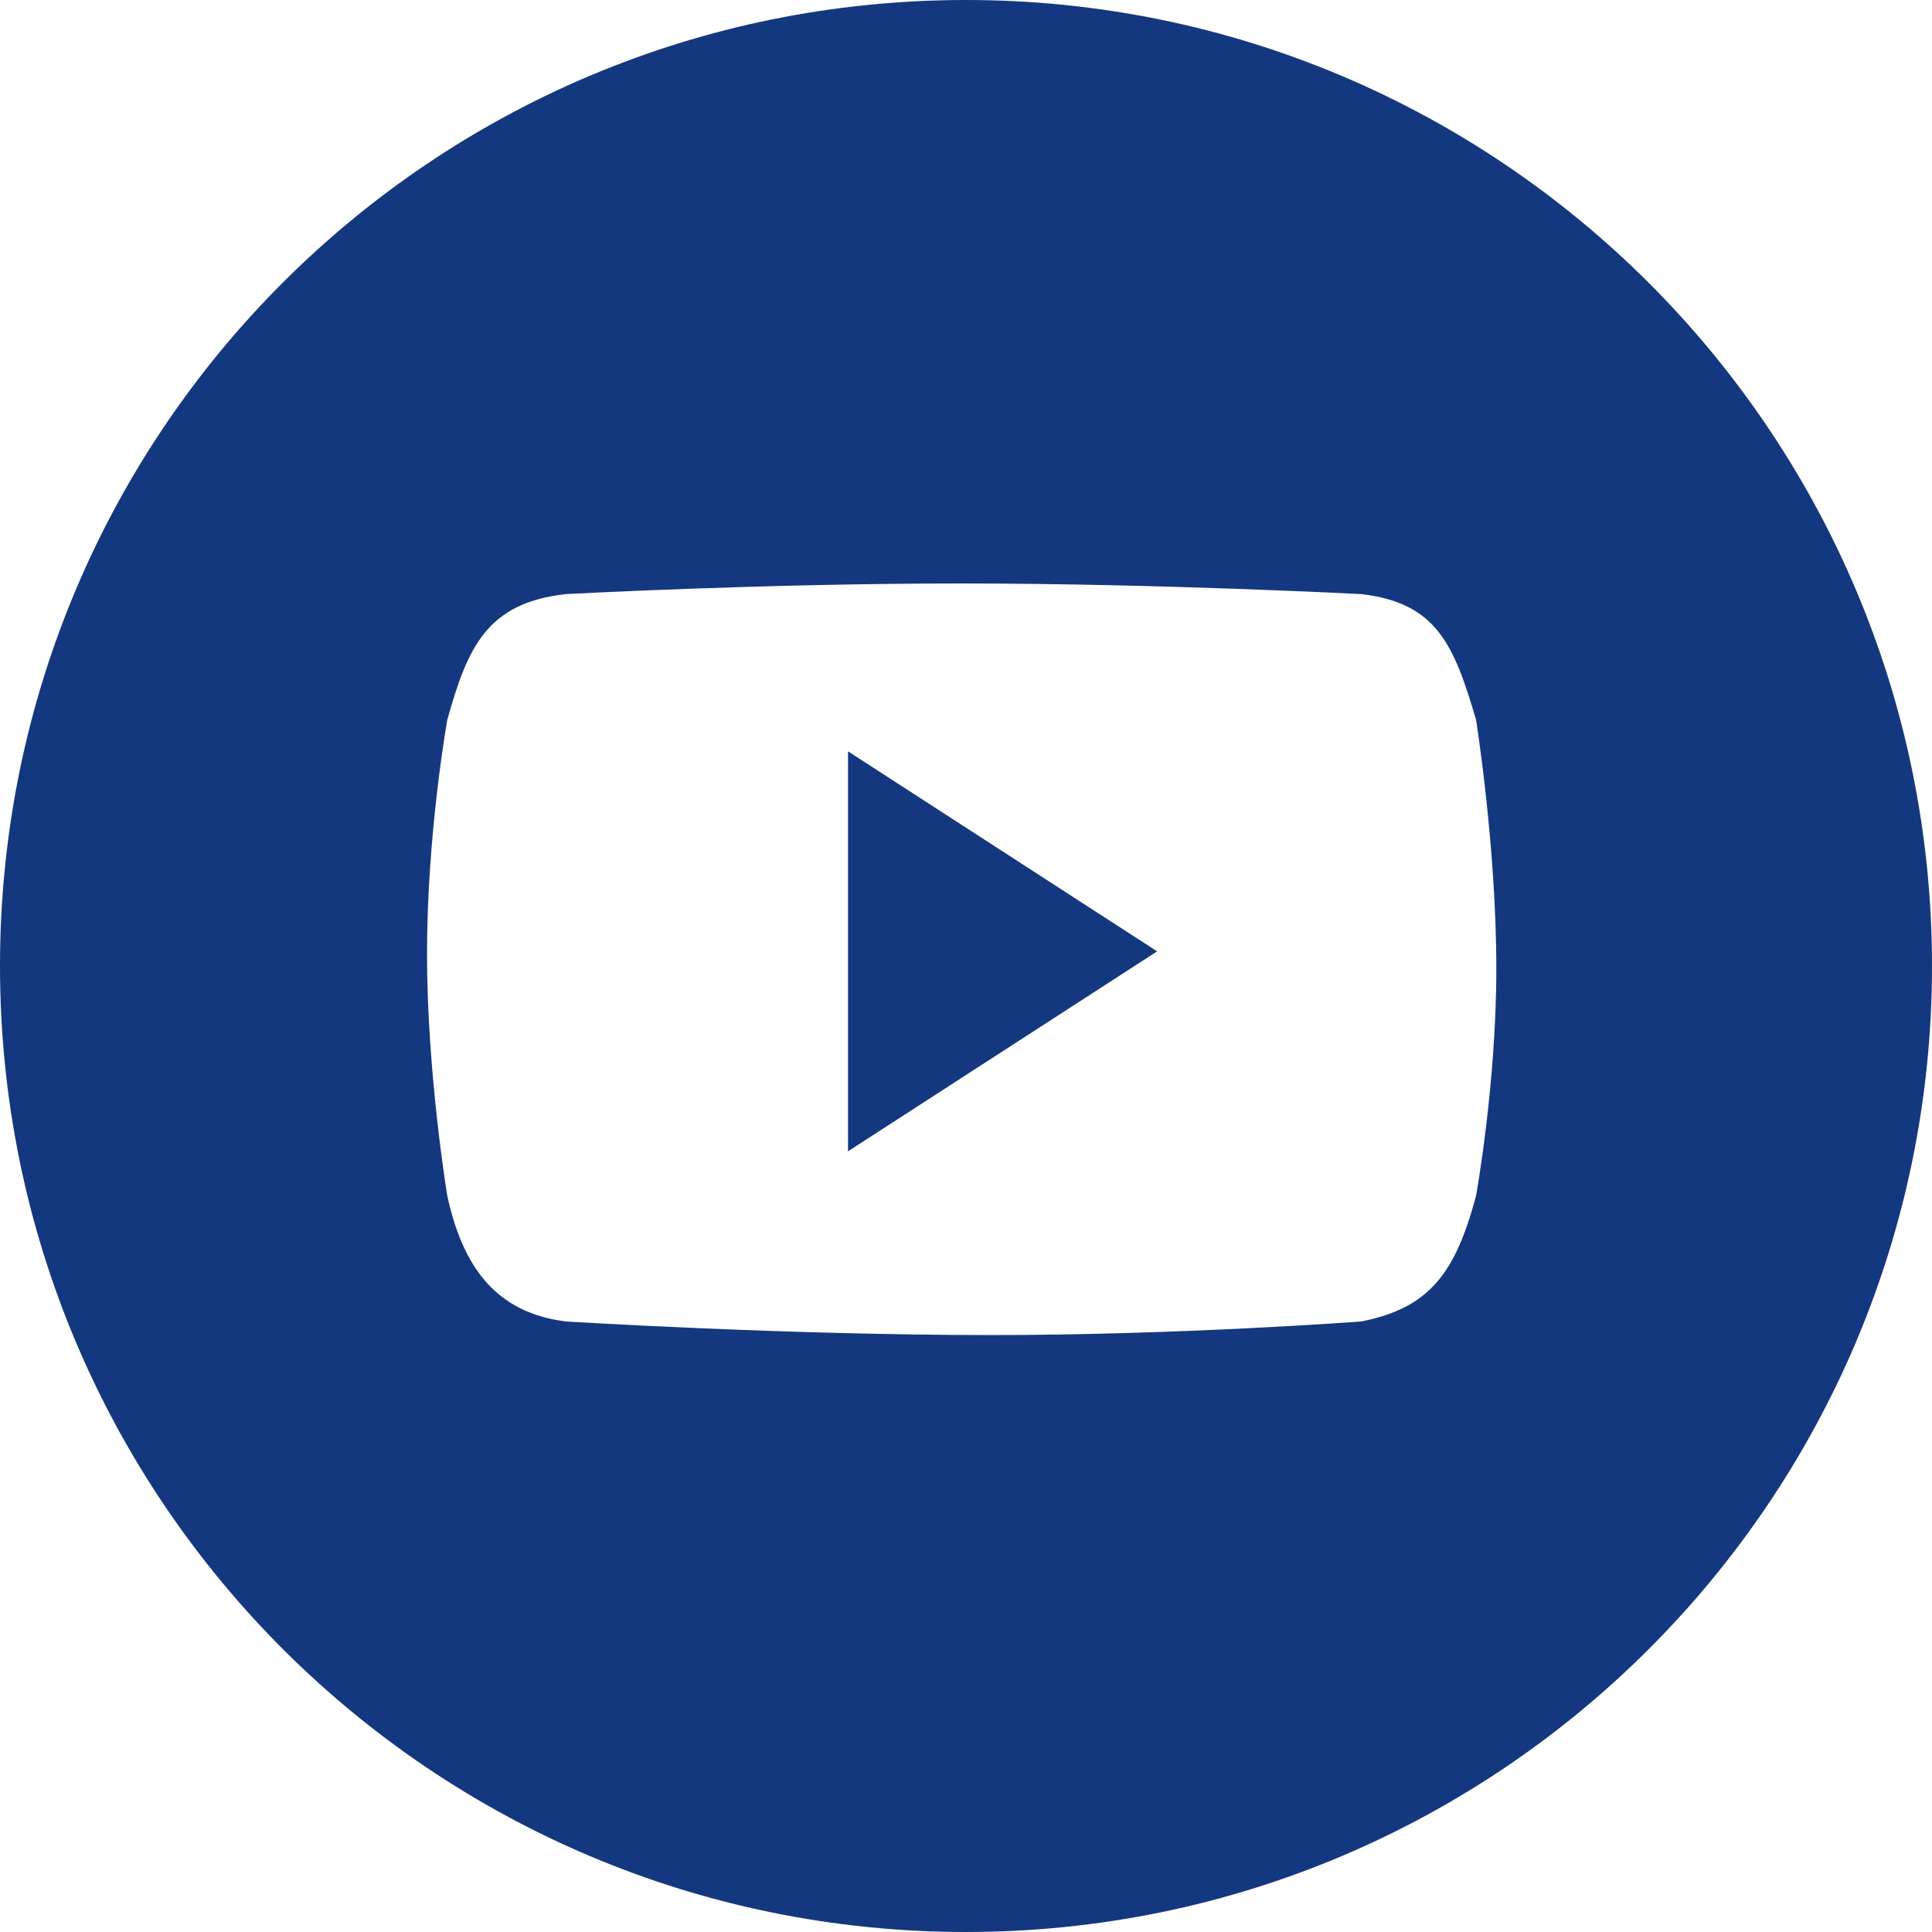
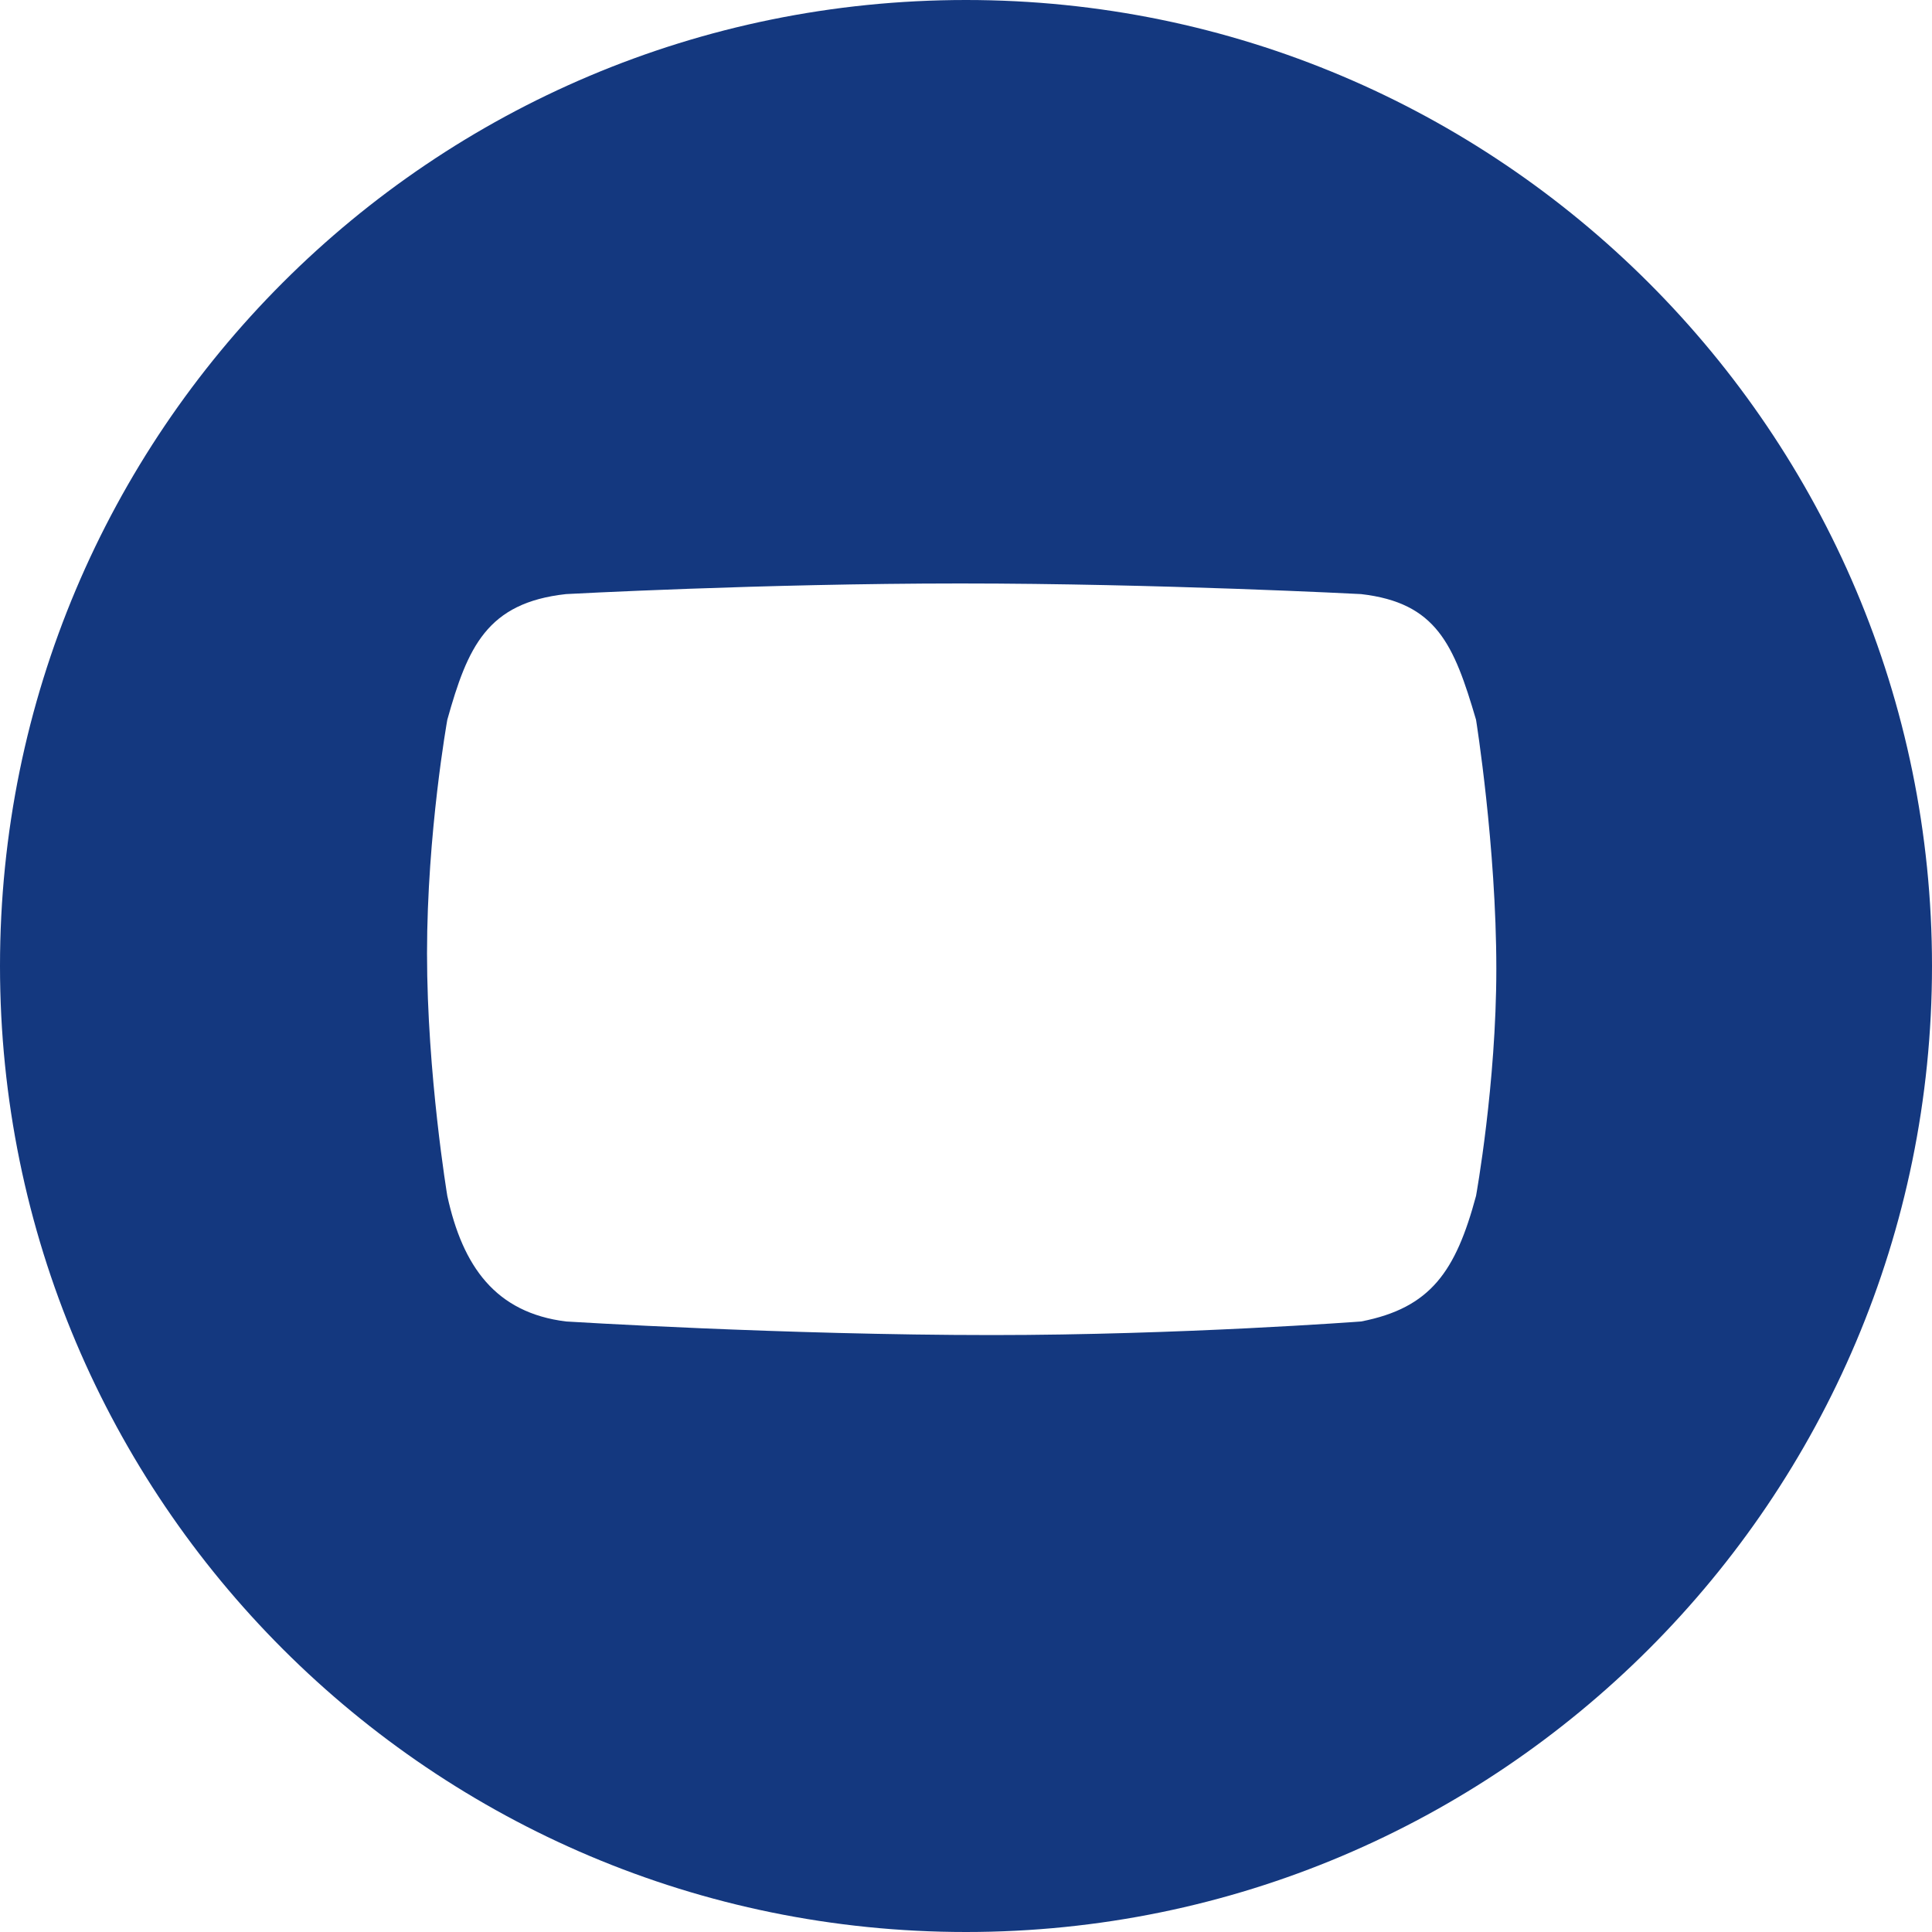
<svg xmlns="http://www.w3.org/2000/svg" id="Ebene_1" data-name="Ebene 1" viewBox="0 0 896 896">
  <defs>
    <style>
      .cls-1 {
        fill: #14387f;
        stroke-width: 0px;
      }
    </style>
  </defs>
  <path class="cls-1" d="m684.54,554.62c-9.41,34.98-21.02,51.97-53.31,58.24,0,0-83.74,6.3-171.14,6.3-96.32,0-197.57-6.3-197.57-6.3-32.7-4.03-47.94-25.54-55.07-58.24,0,0-9.41-56.45-9.41-112.45s9.41-108.38,9.41-108.38c9.41-33.6,18.34-54.24,55.04-58.27,0,0,90.98-4.93,182.82-4.93s185.92,4.93,185.92,4.93c34.98,4.03,43.04,23.33,53.31,58.27,0,0,9.41,58.69,9.41,115.55,0,53.31-9.41,105.28-9.41,105.28M448,0C200.26,0,0,200.29,0,448s200.74,448,448,448,448-200.7,448-448S695.3,0,448,0" />
-   <path class="cls-1" d="m393.28,533.95l143.36-92.74-143.36-92.77v185.5Z" />
</svg>